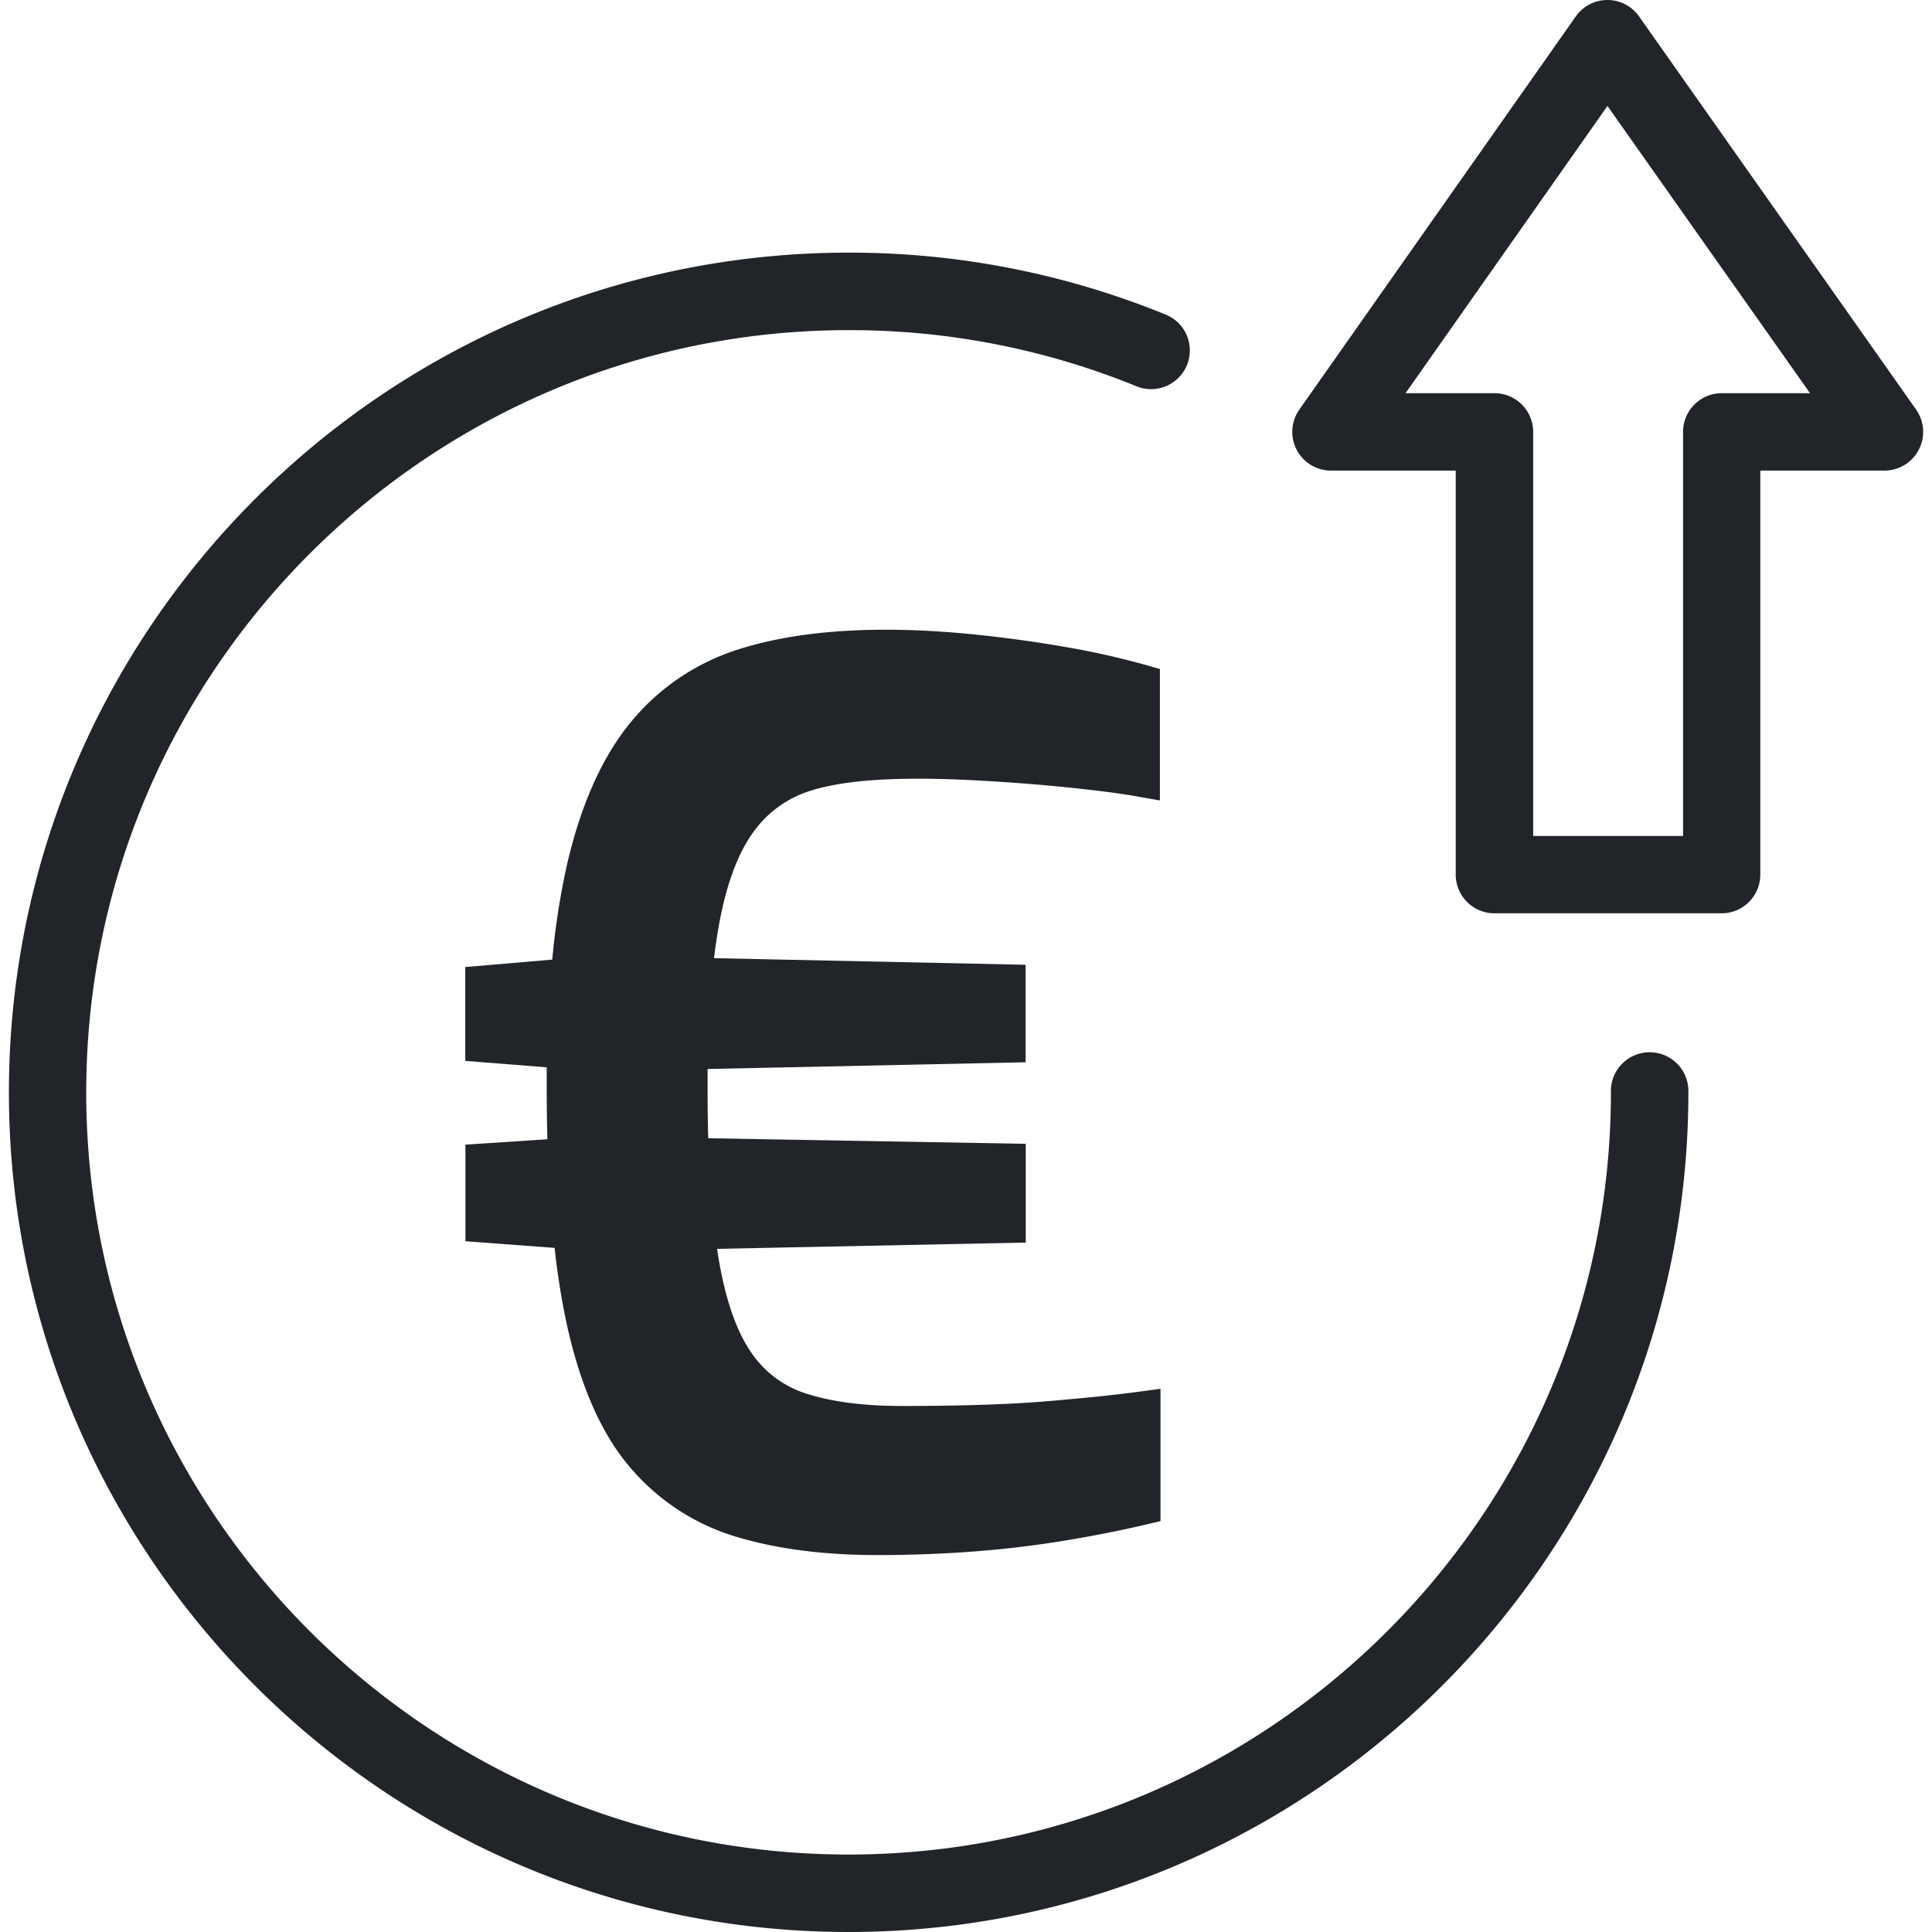
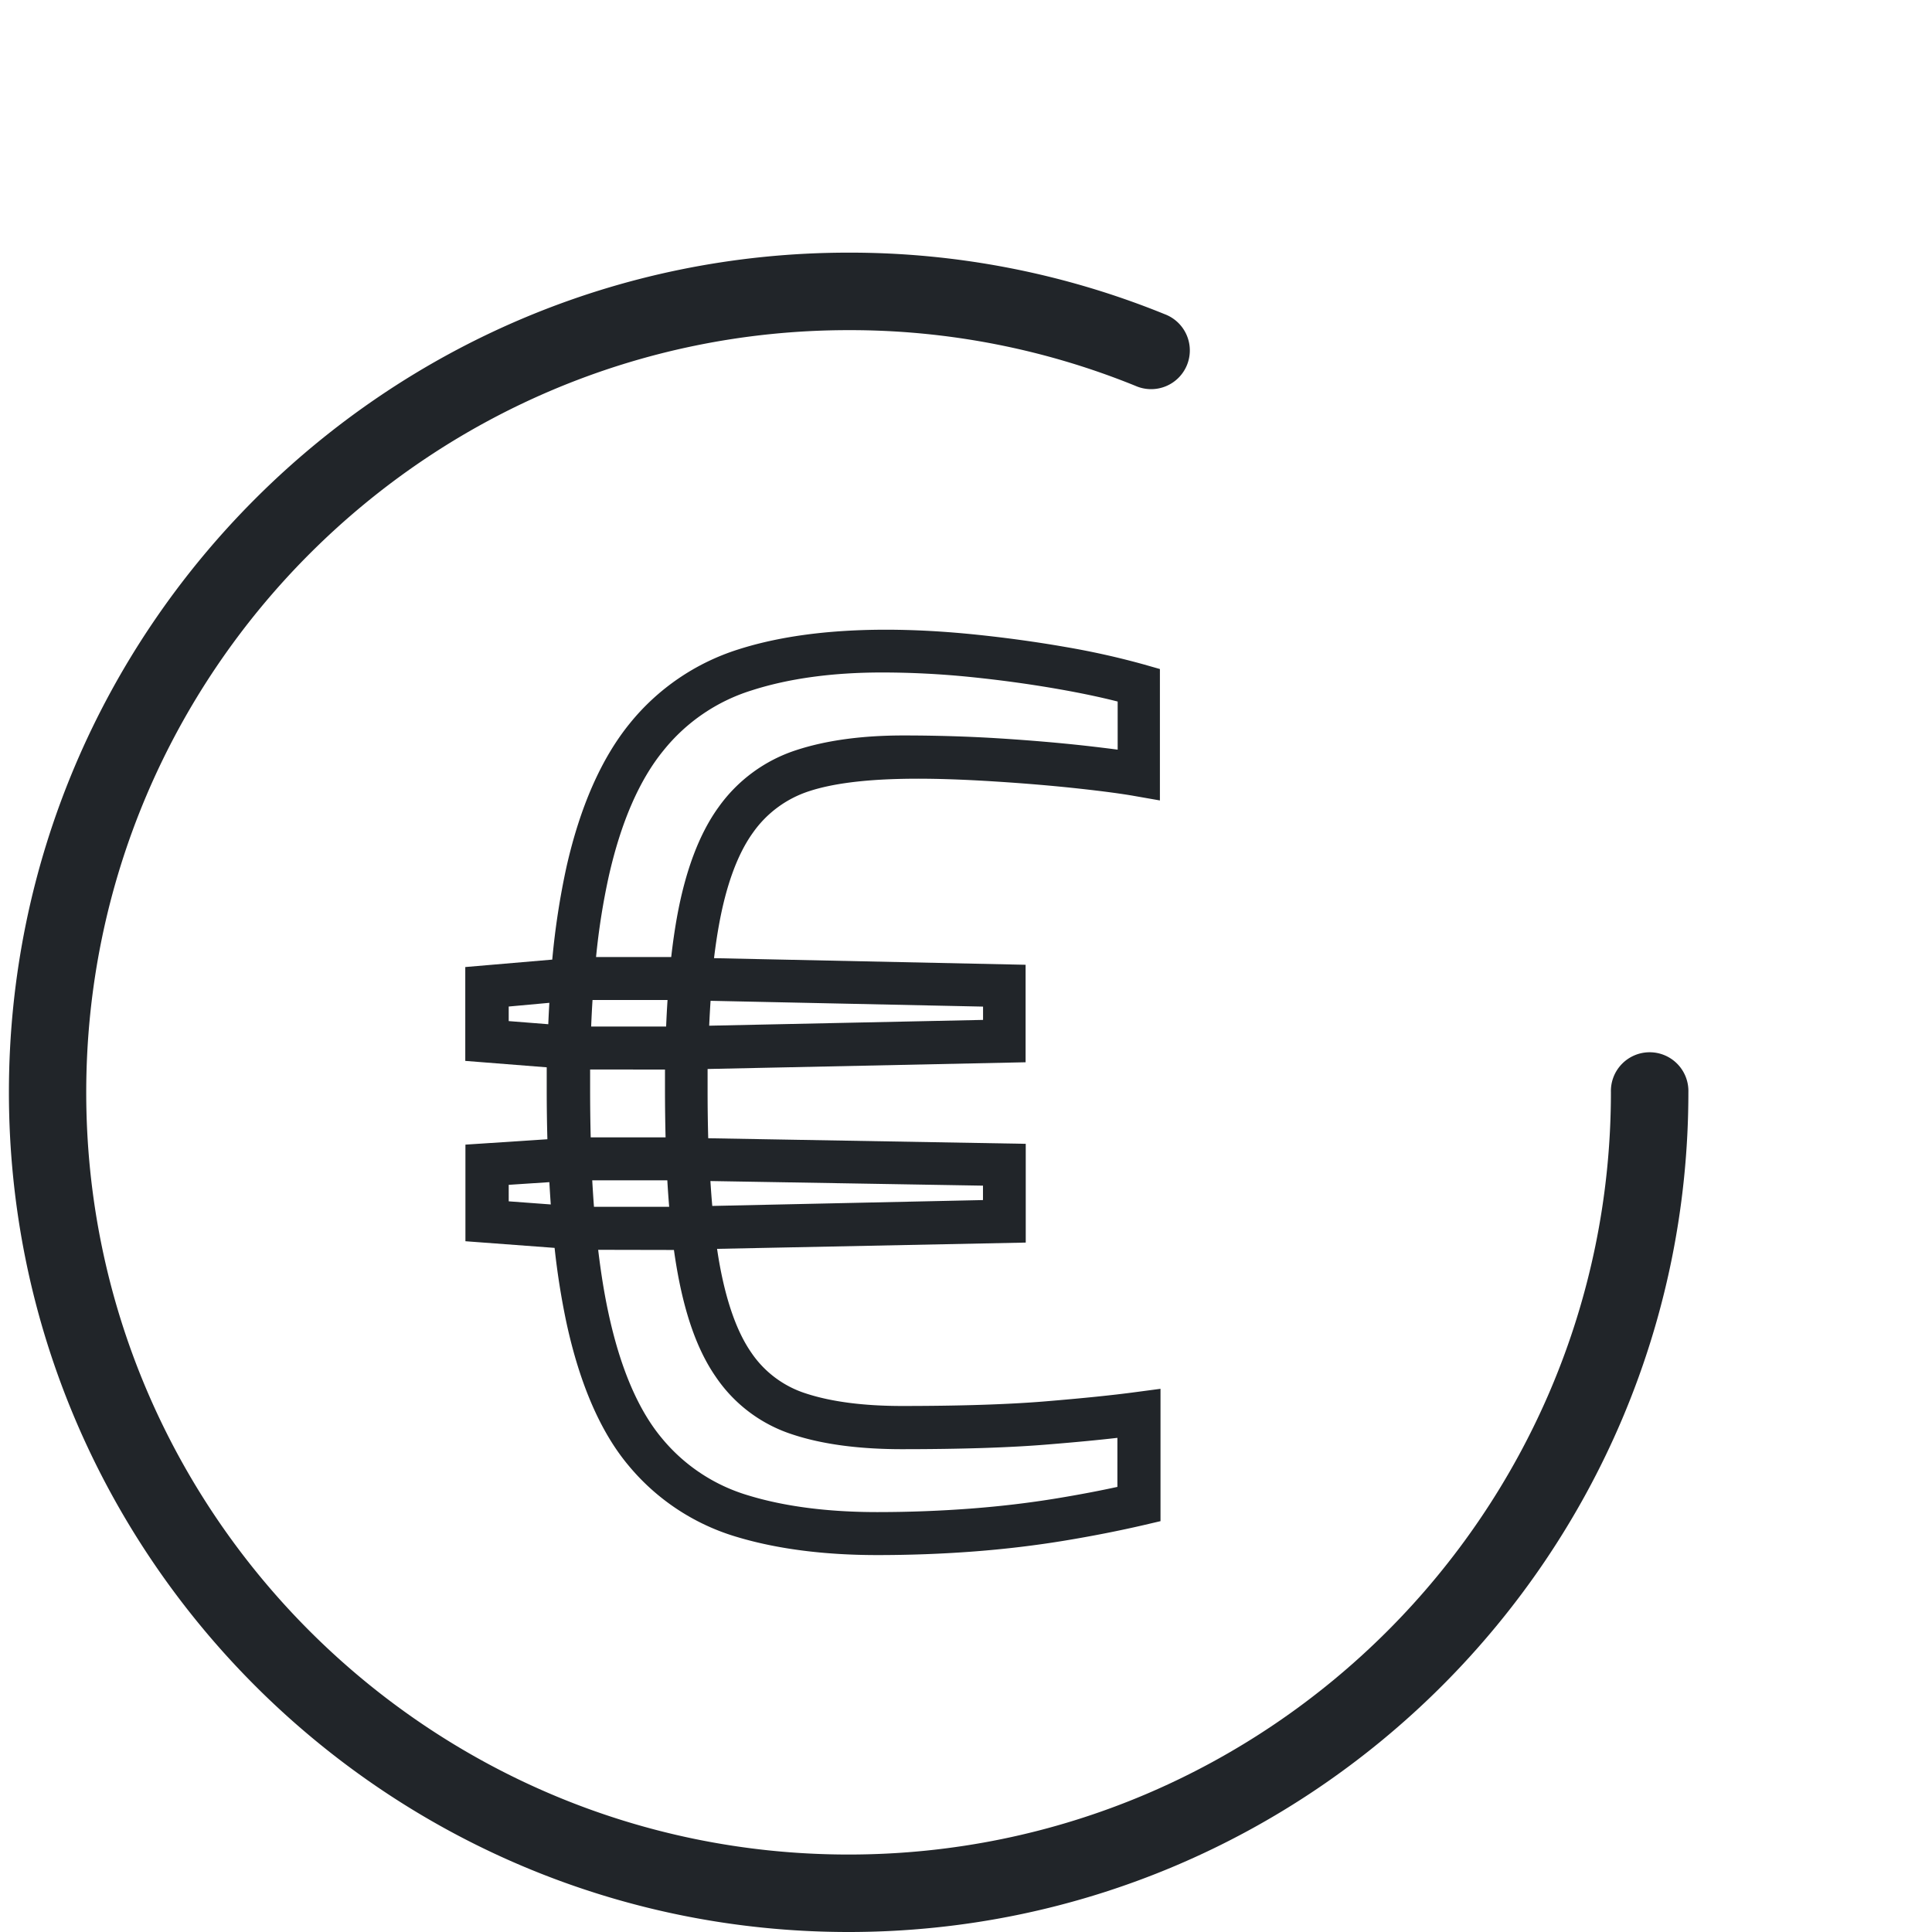
<svg xmlns="http://www.w3.org/2000/svg" id="diana" viewBox="0 0 520 520">
  <defs>
    <style>.cls-1,.cls-3{fill:none;}.cls-2{fill:#212529;}.cls-3{stroke:#212529;stroke-linecap:round;stroke-linejoin:round;stroke-width:1.8px;}</style>
  </defs>
-   <rect id="fondo" class="cls-1" width="520" height="520" />
-   <path class="cls-2" d="M463.37,245.82H402.23a10.42,10.42,0,0,1-10.42-10.42V126.66H358.24a10.42,10.42,0,0,1-8.53-16.41L424.12,4.43A10.41,10.41,0,0,1,432.64,0h0a10.38,10.38,0,0,1,8.51,4.41l74.57,105.83a10.42,10.42,0,0,1-8.51,16.42H473.79V235.4A10.42,10.42,0,0,1,463.37,245.82ZM412.66,225H453V116.24a10.41,10.41,0,0,1,10.42-10.41h23.75L432.65,28.52,378.3,105.83h23.93a10.42,10.42,0,0,1,10.43,10.41Z" />
  <path class="cls-3" d="M444,294" />
  <path class="cls-3" d="M309.55,94.16" />
  <path class="cls-2" d="M228.4,520c-124.63,0-226-101.4-226-226s101.4-226,226-226a224.77,224.77,0,0,1,85.07,16.56,10.42,10.42,0,1,1-7.84,19.3,204.07,204.07,0,0,0-77.23-15c-113.14,0-205.19,92-205.19,205.18S115.26,499.15,228.4,499.15s205.18-92,205.18-205.18a10.43,10.43,0,1,1,20.85,0C454.43,418.6,353,520,228.4,520Z" />
-   <path class="cls-2" d="M155.21,282.08l-24.11-1.9v-14.6l25.38-2.22h24.11l89.77,1.9v14.92l-89.77,1.9Zm1.27,48.53-25.38-1.9V313.48l24.11-1.58h25.38l89.77,1.58v15.23l-89.77,1.9Zm79.62,82.15q-20.94,0-36.48-4.75a53.8,53.8,0,0,1-26-17.29q-10.47-12.53-15.54-36.16T153,293.18q0-35.52,5.23-58.68t15.87-36.16a55.27,55.27,0,0,1,26.48-18.08q15.85-5.07,36.8-5.08a242.6,242.6,0,0,1,24.26,1.27q12.53,1.28,24.27,3.33a207,207,0,0,1,20.62,4.6v24.11c-3.6-.64-8.73-1.32-15.39-2.07s-14.11-1.37-22.36-1.9-16.81-.79-25.69-.79q-15.87,0-27,3.64A35.46,35.46,0,0,0,198,220.7q-7,9.69-10.15,27.28t-3.17,45.52q0,28.23,3,46.15t9.67,27.59a33.81,33.81,0,0,0,17.76,13.33q11.11,3.65,27.6,3.64,23.79,0,39-1.27t24.74-2.53v24.42Q297,407.07,285.58,409t-23.95,2.85Q249.11,412.77,236.1,412.76Z" />
  <path class="cls-2" d="M236.1,418.55c-14.45,0-27.29-1.68-38.17-5a59.83,59.83,0,0,1-28.77-19.12c-7.55-9-13.19-22.06-16.75-38.66a201.16,201.16,0,0,1-3.14-19.9l-24-1.79v-26l22.06-1.45q-.18-6.5-.18-13.43c0-2,0-4,0-5.93l-21.92-1.73V260.28l23.41-2a204.21,204.21,0,0,1,3.84-25c3.68-16.25,9.42-29.21,17-38.54a61.27,61.27,0,0,1,29.21-19.94c17.17-5.5,39.18-6.5,63.41-4.05,8.44.86,16.74,2,24.69,3.39a212,212,0,0,1,21.19,4.73l4.21,1.2v35.37l-6.8-1.19c-3.5-.62-8.52-1.29-15-2s-13.95-1.36-22.09-1.88c-17.36-1.11-37.69-1.61-50.49,2.57a29.67,29.67,0,0,0-15.18,11.21c-4.12,5.73-7.2,14.12-9.14,24.92q-.74,4.09-1.31,8.82l83.86,1.78v26.24l-85.59,1.81c0,1.91,0,3.85,0,5.84q0,6.69.17,12.8l85.46,1.5v26.58L193,336.13c.13.87.26,1.72.4,2.56,1.86,11.05,4.8,19.55,8.74,25.26A28,28,0,0,0,217,375.08c6.78,2.21,15.46,3.34,25.8,3.34,15.67,0,28.63-.42,38.53-1.24s18.19-1.66,24.46-2.51l6.56-.87v35.62l-4.48,1.05c-6.47,1.5-13.55,2.91-21.3,4.19s-15.91,2.27-24.45,2.92S244.87,418.55,236.1,418.55ZM161,336.39q1.1,9.3,2.75,16.95c3.16,14.75,8,26.08,14.32,33.67a47.6,47.6,0,0,0,23.27,15.46c9.78,3,21.48,4.51,34.78,4.51,8.48,0,16.92-.32,25.1-.94s16.07-1.57,23.43-2.79q8.6-1.42,16.1-3.05V387q-7.86.9-18.48,1.76c-10.21.86-23.5,1.29-39.49,1.29-11.57,0-21.46-1.32-29.4-3.94a39.56,39.56,0,0,1-20.73-15.54c-5-7.21-8.44-17-10.61-29.91-.23-1.37-.45-2.78-.65-4.23Zm-1.11-11.57h20.22c-.19-2.3-.36-4.67-.5-7.14H159.4C159.54,320.13,159.69,322.5,159.87,324.82Zm31.32-6.94q.21,3.47.5,6.7L264.57,323v-3.88Zm-54.29,5.46,11.32.84q-.21-2.94-.38-6l-10.94.72Zm21.91-35.48c0,1.75,0,3.52,0,5.32q0,6.68.16,12.94h20.15q-.15-6.06-.16-12.62c0-1.91,0-3.78,0-5.63Zm.3-11.57h20.16q.15-3.69.38-7.14H159.48C159.33,271.47,159.21,273.86,159.11,276.29Zm32.12-6.92c-.14,2.16-.27,4.4-.37,6.7l73.71-1.56v-3.58Zm-54.33,5.46,10.65.84q.12-2.93.29-5.76l-10.94,1ZM237.37,181c-13.28,0-25.07,1.61-35,4.8A49.11,49.11,0,0,0,178.57,202c-6.48,7.92-11.42,19.28-14.7,33.77a184.06,184.06,0,0,0-3.44,21.81l20.23,0q.65-5.72,1.53-10.62c2.25-12.52,6-22.49,11.15-29.63a41.28,41.28,0,0,1,21-15.44c8-2.62,17.66-3.94,28.78-3.94,8.93,0,17.7.27,26.06.8s15.9,1.19,22.64,1.93c3.36.38,6.35.74,9,1.09V188.82c-4.75-1.21-10.06-2.32-15.83-3.33-7.67-1.35-15.69-2.45-23.85-3.28S244.9,181,237.37,181Z" />
</svg>